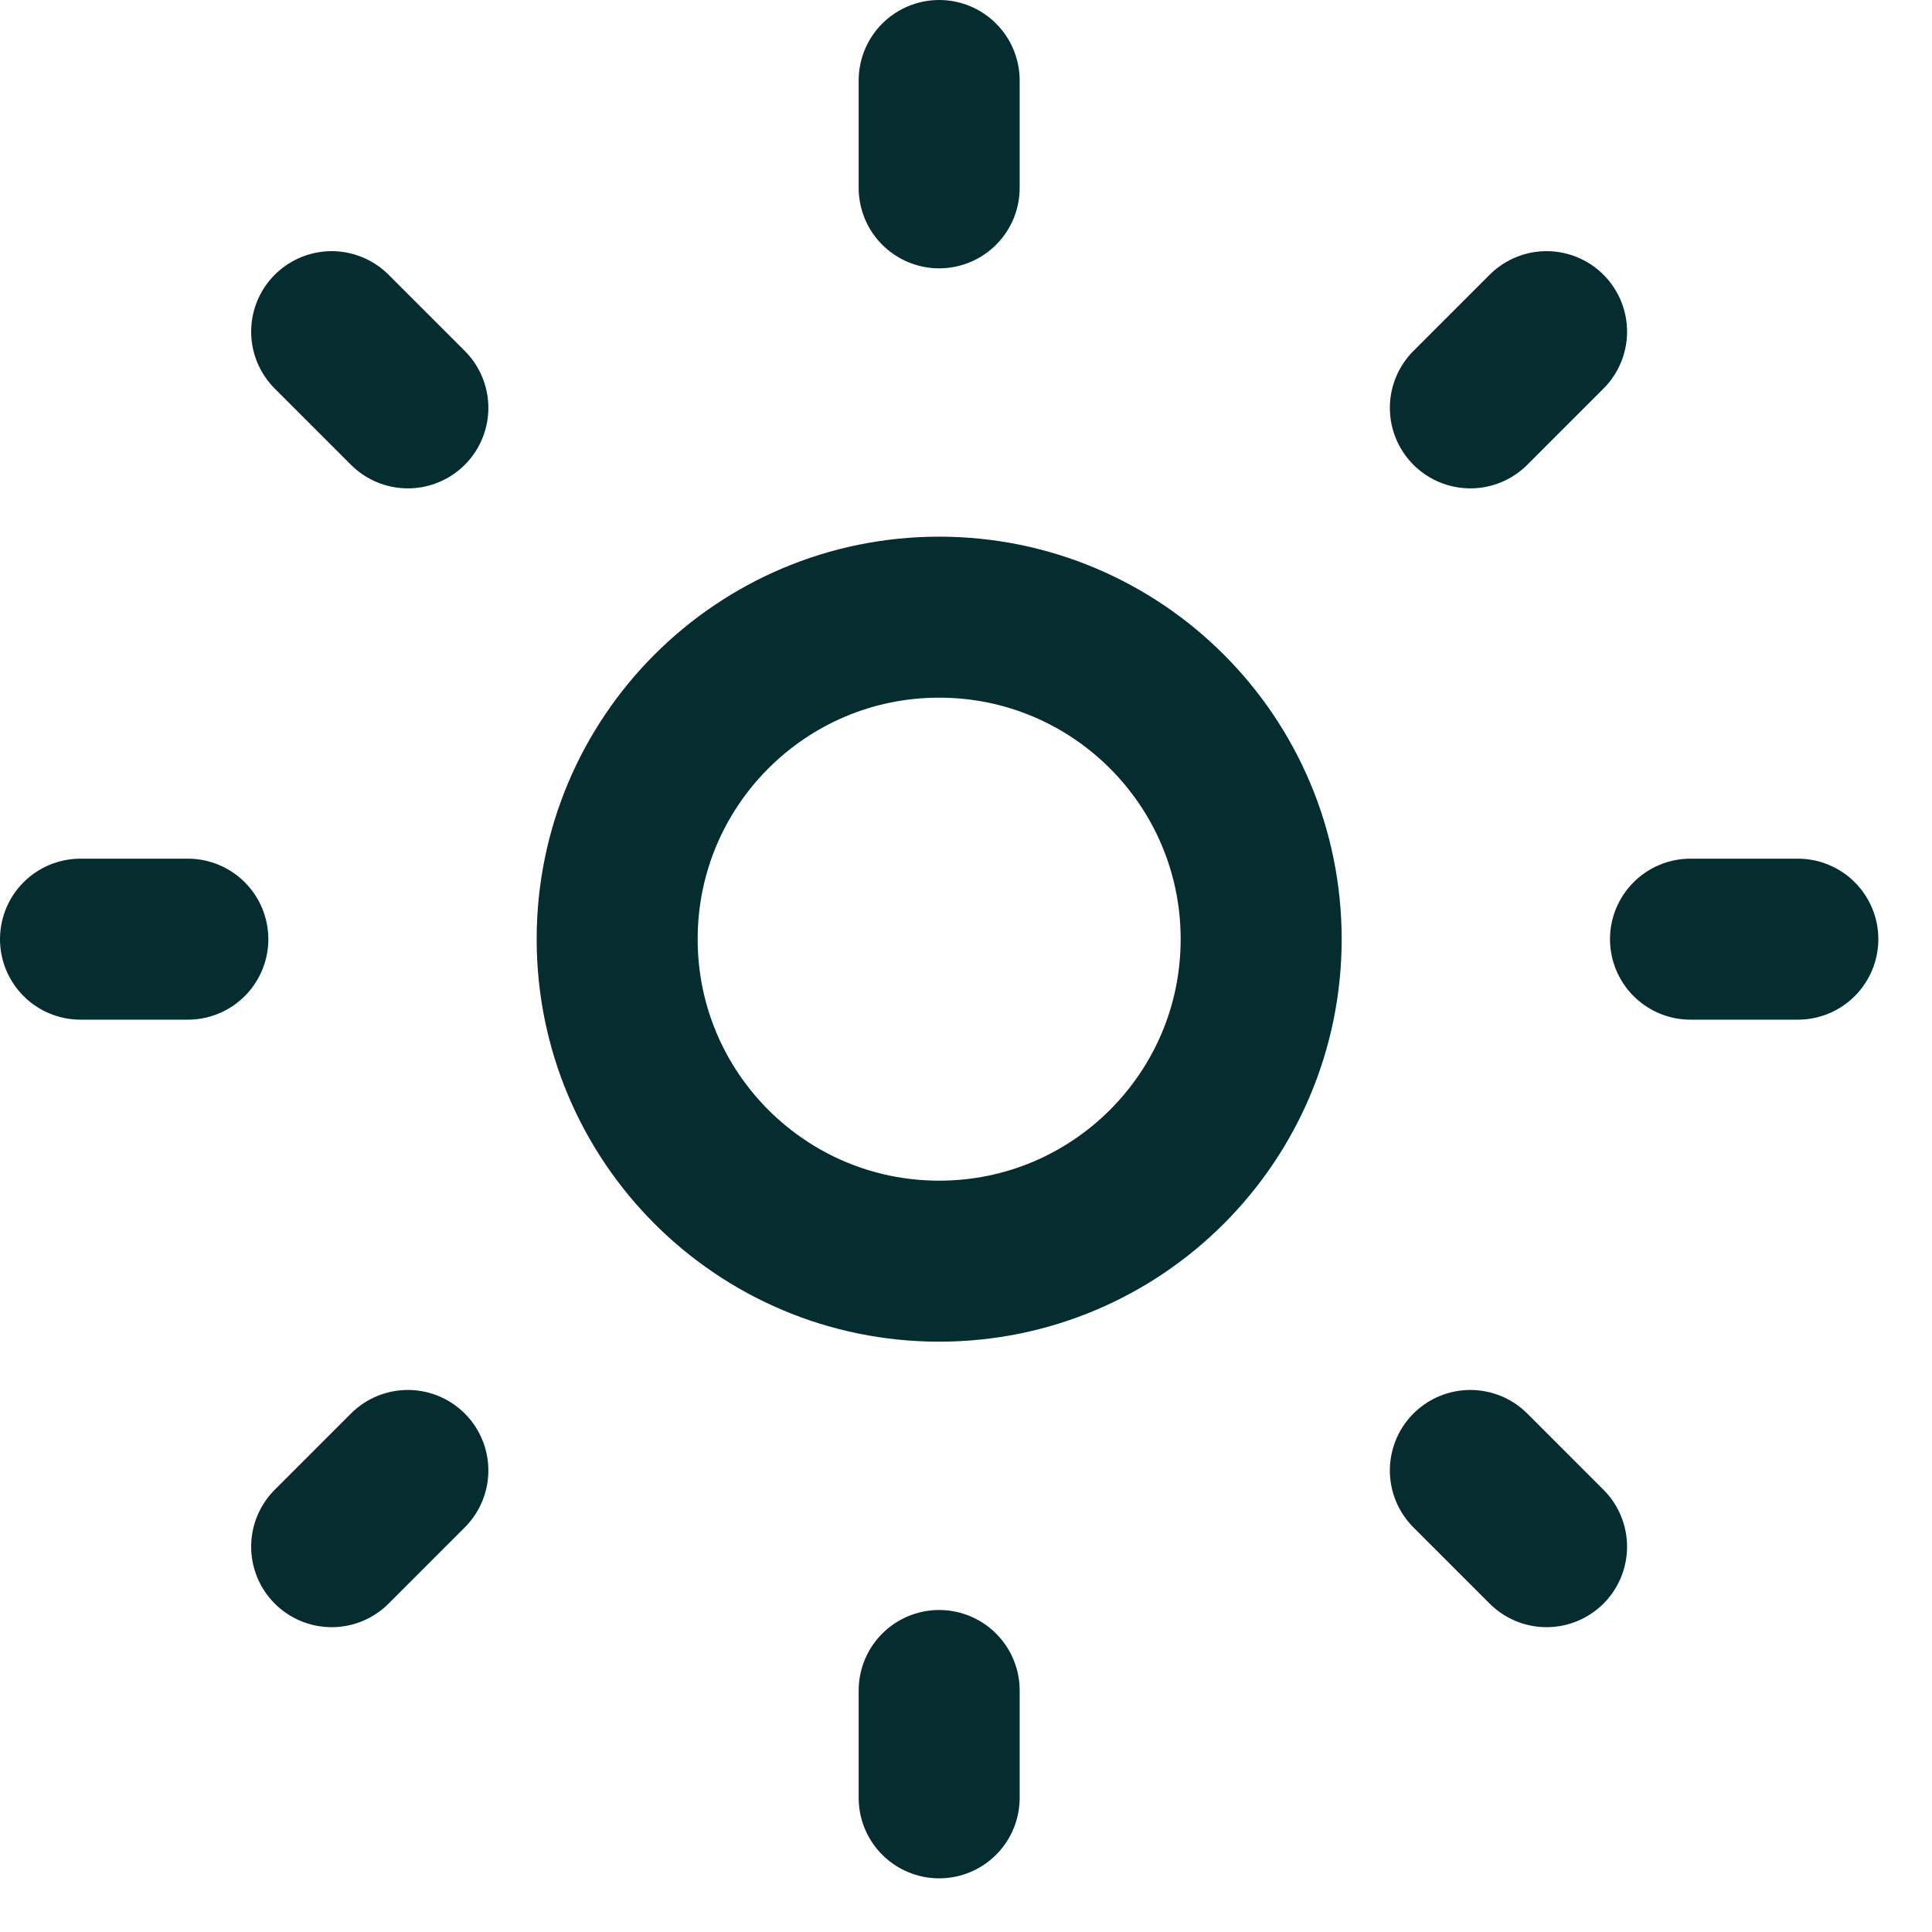
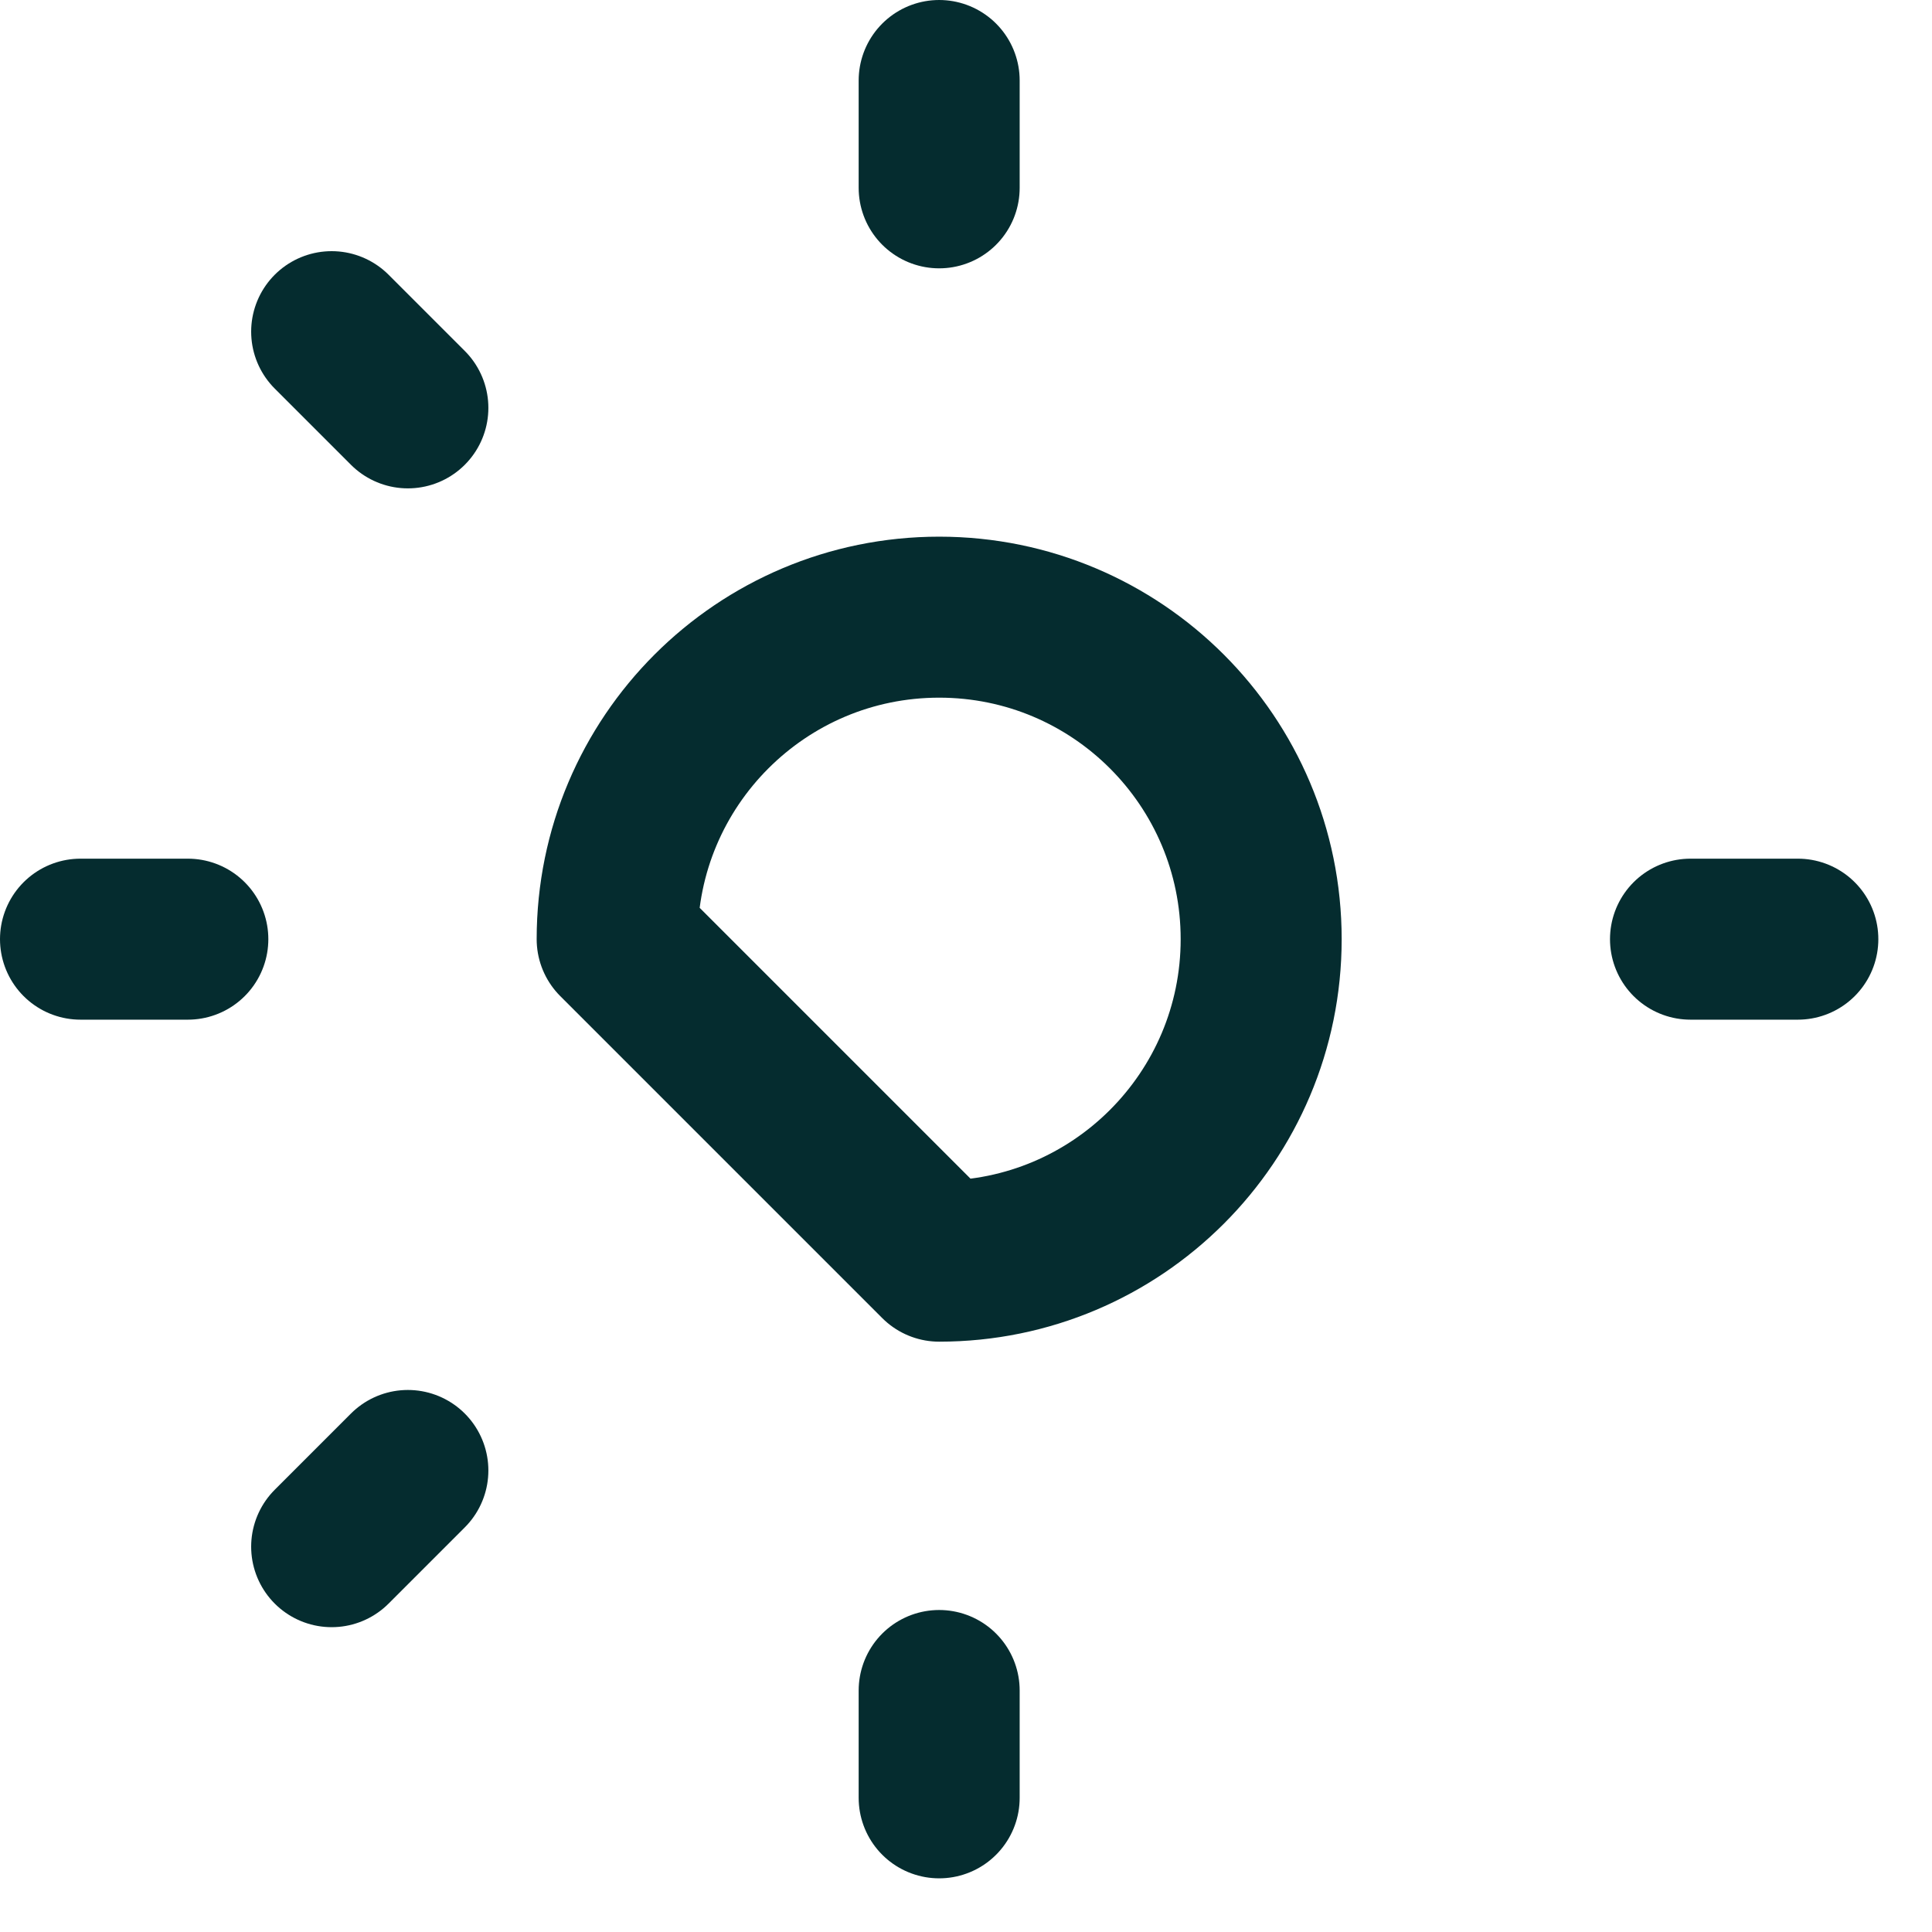
<svg xmlns="http://www.w3.org/2000/svg" width="18" height="18" viewBox="0 0 18 18" fill="none">
-   <path d="M8.75 11.75C10.407 11.75 11.75 10.407 11.75 8.75C11.75 7.093 10.407 5.75 8.75 5.75C7.093 5.75 5.75 7.093 5.75 8.75C5.75 10.407 7.093 11.75 8.75 11.75Z" stroke="#052C2F" stroke-width="1.5" stroke-linecap="round" stroke-linejoin="round" />
+   <path d="M8.75 11.75C10.407 11.75 11.75 10.407 11.75 8.75C11.75 7.093 10.407 5.75 8.75 5.75C7.093 5.75 5.75 7.093 5.75 8.75Z" stroke="#052C2F" stroke-width="1.5" stroke-linecap="round" stroke-linejoin="round" />
  <path d="M8.75 0.75V1.75" stroke="#052C2F" stroke-width="1.5" stroke-linecap="round" stroke-linejoin="round" />
  <path d="M3.09 3.09L3.8 3.8" stroke="#052C2F" stroke-width="1.5" stroke-linecap="round" stroke-linejoin="round" />
  <path d="M0.75 8.75H1.75" stroke="#052C2F" stroke-width="1.5" stroke-linecap="round" stroke-linejoin="round" />
  <path d="M3.09 14.41L3.8 13.7" stroke="#052C2F" stroke-width="1.5" stroke-linecap="round" stroke-linejoin="round" />
  <path d="M8.75 16.75V15.75" stroke="#052C2F" stroke-width="1.5" stroke-linecap="round" stroke-linejoin="round" />
-   <path d="M14.409 14.41L13.699 13.7" stroke="#052C2F" stroke-width="1.5" stroke-linecap="round" stroke-linejoin="round" />
  <path d="M16.75 8.75H15.75" stroke="#052C2F" stroke-width="1.5" stroke-linecap="round" stroke-linejoin="round" />
-   <path d="M14.409 3.09L13.699 3.8" stroke="#052C2F" stroke-width="1.5" stroke-linecap="round" stroke-linejoin="round" />
</svg>